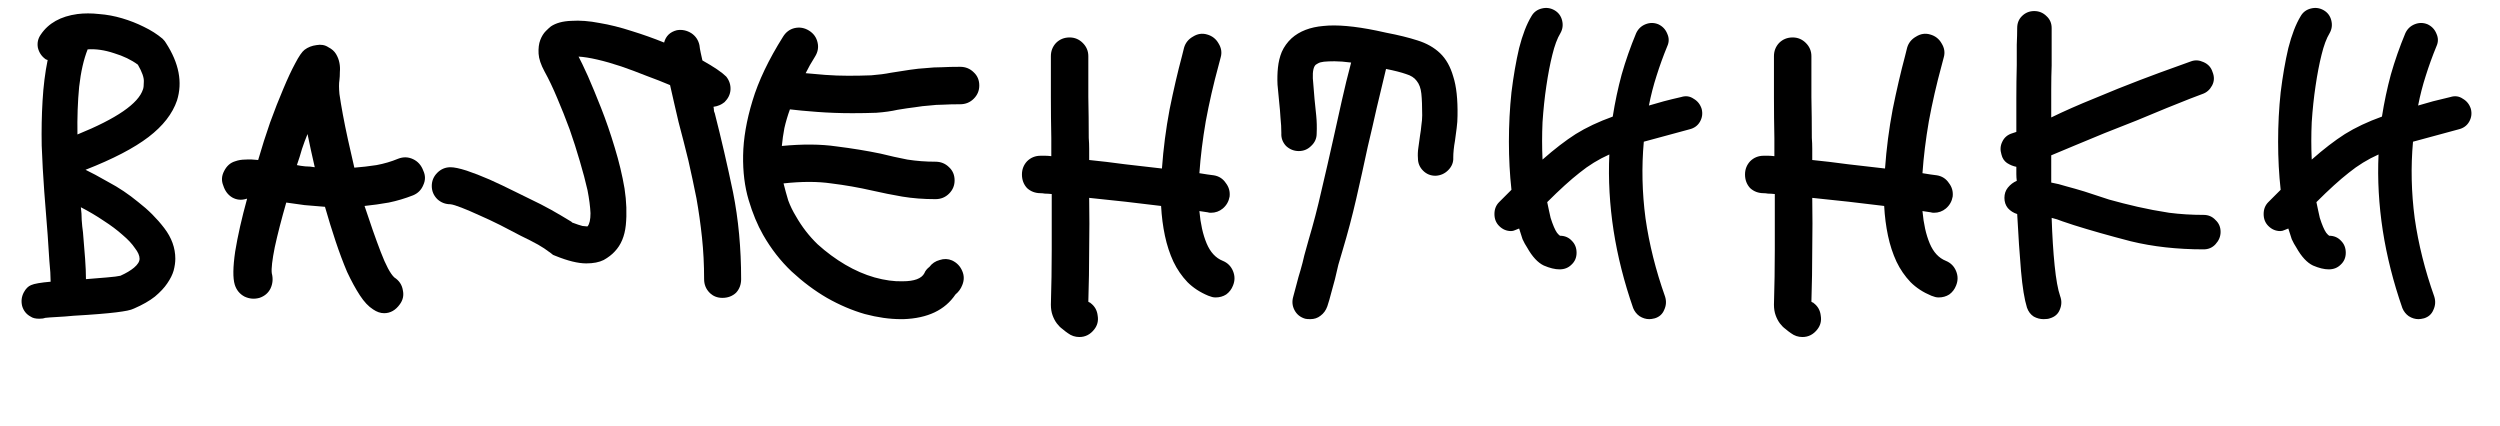
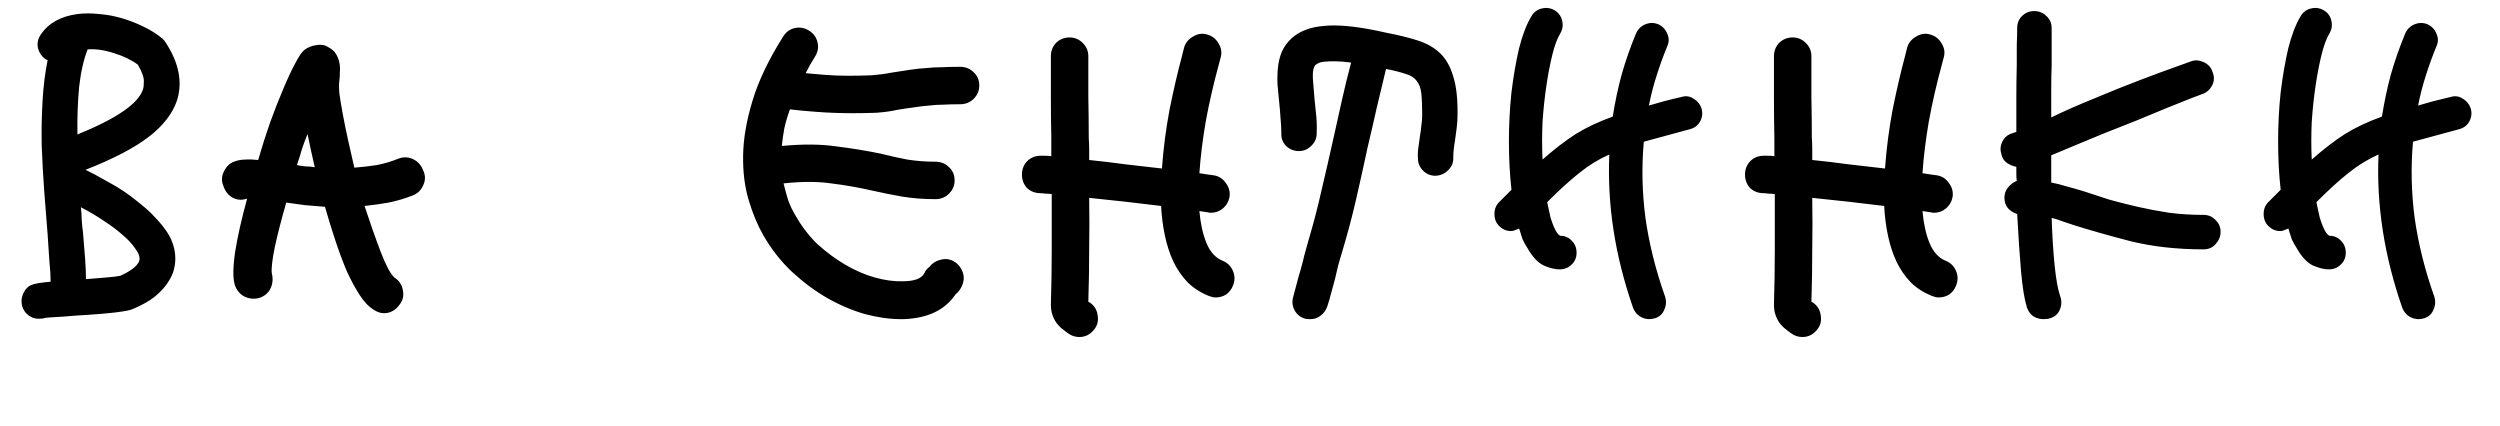
<svg xmlns="http://www.w3.org/2000/svg" width="282" height="48" viewBox="0 0 282 48" fill="none">
  <path d="M19.968 11.328C19.456 12.832 18.384 14.208 16.752 15.456C15.12 16.704 12.752 17.936 9.648 19.152C10.256 19.44 11.12 19.904 12.24 20.544C13.392 21.152 14.512 21.904 15.6 22.8C16.72 23.664 17.696 24.64 18.528 25.728C19.36 26.816 19.776 27.968 19.776 29.184C19.776 29.6 19.712 30.048 19.584 30.528C19.456 30.976 19.216 31.456 18.864 31.968C18.544 32.448 18.08 32.944 17.472 33.456C16.864 33.936 16.08 34.384 15.12 34.8C14.928 34.896 14.672 34.976 14.352 35.04C14.032 35.104 13.616 35.168 13.104 35.232C12.592 35.296 11.936 35.36 11.136 35.424C10.368 35.488 9.424 35.552 8.304 35.616C7.664 35.68 7.024 35.728 6.384 35.76C5.776 35.792 5.344 35.824 5.088 35.856C4.928 35.92 4.704 35.952 4.416 35.952C4 35.952 3.68 35.872 3.456 35.712C2.976 35.456 2.656 35.056 2.496 34.512C2.368 33.968 2.432 33.456 2.688 32.976C2.912 32.56 3.184 32.288 3.504 32.16C3.856 32 4.592 31.872 5.712 31.776C5.712 31.136 5.664 30.352 5.568 29.424C5.504 28.496 5.44 27.52 5.376 26.496C5.248 24.96 5.12 23.328 4.992 21.6C4.864 19.872 4.768 18.144 4.704 16.416C4.672 14.688 4.704 13.008 4.8 11.376C4.896 9.712 5.088 8.176 5.376 6.768C5.312 6.736 5.264 6.72 5.232 6.72C5.2 6.72 5.168 6.704 5.136 6.672C4.688 6.352 4.4 5.92 4.272 5.376C4.176 4.832 4.288 4.336 4.608 3.888C5.472 2.608 6.848 1.84 8.736 1.584C9.504 1.488 10.32 1.488 11.184 1.584C12.048 1.648 12.912 1.808 13.776 2.064C14.64 2.32 15.456 2.64 16.224 3.024C17.024 3.408 17.728 3.856 18.336 4.368C18.528 4.56 18.656 4.72 18.72 4.848C20.192 7.12 20.608 9.28 19.968 11.328ZM15.744 29.184C15.744 28.832 15.568 28.432 15.216 27.984C14.896 27.504 14.432 27.008 13.824 26.496C13.216 25.952 12.512 25.424 11.712 24.912C10.912 24.368 10.048 23.856 9.12 23.376C9.184 23.856 9.216 24.336 9.216 24.816C9.248 25.296 9.296 25.76 9.36 26.208C9.456 27.296 9.536 28.288 9.6 29.184C9.664 30.048 9.696 30.816 9.696 31.488C10.528 31.424 11.312 31.36 12.048 31.296C12.816 31.232 13.328 31.168 13.584 31.104C14.224 30.816 14.736 30.512 15.12 30.192C15.536 29.84 15.744 29.504 15.744 29.184ZM16.128 10.08C16.192 9.92 16.224 9.632 16.224 9.216C16.256 8.768 16.032 8.128 15.552 7.296C14.816 6.752 13.92 6.32 12.864 6C11.808 5.648 10.816 5.504 9.888 5.568C9.44 6.688 9.12 8.096 8.928 9.792C8.768 11.456 8.704 13.248 8.736 15.168C13.152 13.376 15.616 11.68 16.128 10.08ZM47.745 19.248C48.001 19.792 48.001 20.336 47.745 20.88C47.521 21.424 47.137 21.808 46.593 22.032C45.697 22.384 44.785 22.656 43.857 22.848C42.961 23.008 42.049 23.136 41.121 23.232C41.761 25.184 42.369 26.912 42.945 28.416C43.521 29.92 44.033 30.88 44.481 31.296C45.025 31.648 45.345 32.128 45.441 32.736C45.569 33.312 45.457 33.84 45.105 34.32C44.625 34.992 44.033 35.328 43.329 35.328C42.913 35.328 42.497 35.184 42.081 34.896C41.569 34.576 41.073 34.048 40.593 33.312C40.113 32.576 39.633 31.696 39.153 30.672C38.705 29.616 38.273 28.464 37.857 27.216C37.441 25.968 37.041 24.672 36.657 23.328C35.889 23.264 35.121 23.2 34.353 23.136C33.617 23.04 32.929 22.944 32.289 22.848C31.745 24.736 31.313 26.416 30.993 27.888C30.705 29.328 30.593 30.304 30.657 30.816C30.817 31.424 30.769 32 30.513 32.544C30.257 33.056 29.841 33.408 29.265 33.6C28.689 33.76 28.129 33.712 27.585 33.456C27.041 33.168 26.673 32.72 26.481 32.112C26.257 31.376 26.273 30.128 26.529 28.368C26.817 26.608 27.265 24.624 27.873 22.416H27.825C27.249 22.608 26.705 22.56 26.193 22.272C25.713 21.984 25.377 21.536 25.185 20.928C24.961 20.384 24.993 19.84 25.281 19.296C25.569 18.72 25.985 18.352 26.529 18.192C26.881 18.064 27.265 18 27.681 18C28.097 17.968 28.577 17.984 29.121 18.048C29.537 16.608 29.985 15.2 30.465 13.824C30.977 12.416 31.473 11.152 31.953 10.032C32.433 8.88 32.881 7.92 33.297 7.152C33.713 6.352 34.065 5.84 34.353 5.616C34.737 5.328 35.185 5.152 35.697 5.088C36.209 4.992 36.657 5.072 37.041 5.328C37.425 5.52 37.713 5.776 37.905 6.096C38.097 6.416 38.225 6.752 38.289 7.104C38.353 7.424 38.369 7.76 38.337 8.112C38.337 8.464 38.321 8.768 38.289 9.024C38.225 9.408 38.225 9.936 38.289 10.608C38.385 11.28 38.513 12.048 38.673 12.912C38.833 13.776 39.025 14.72 39.249 15.744C39.473 16.768 39.713 17.824 39.969 18.912C40.801 18.848 41.633 18.752 42.465 18.624C43.329 18.464 44.145 18.224 44.913 17.904C45.489 17.68 46.049 17.696 46.593 17.952C47.137 18.208 47.521 18.64 47.745 19.248ZM33.489 18.624C33.777 18.688 34.097 18.736 34.449 18.768C34.801 18.768 35.153 18.8 35.505 18.864C35.345 18.192 35.201 17.552 35.073 16.944C34.945 16.336 34.817 15.728 34.689 15.12C34.465 15.664 34.257 16.224 34.065 16.8C33.905 17.376 33.713 17.984 33.489 18.624ZM96.159 12.768C94.783 12.768 93.455 12.72 92.175 12.624C90.895 12.528 89.871 12.432 89.103 12.336C88.847 13.04 88.639 13.744 88.479 14.448C88.351 15.12 88.255 15.792 88.191 16.464C90.527 16.24 92.575 16.256 94.335 16.512C96.127 16.736 97.791 17.008 99.327 17.328C100.351 17.584 101.359 17.808 102.351 18C103.375 18.16 104.431 18.24 105.519 18.24C106.127 18.24 106.639 18.448 107.055 18.864C107.471 19.248 107.679 19.744 107.679 20.352C107.679 20.928 107.471 21.424 107.055 21.84C106.639 22.256 106.127 22.464 105.519 22.464C104.175 22.464 102.927 22.368 101.775 22.176C100.655 21.984 99.535 21.76 98.415 21.504C96.879 21.152 95.327 20.88 93.759 20.688C92.223 20.464 90.431 20.464 88.383 20.688C88.543 21.328 88.719 21.968 88.911 22.608C89.135 23.216 89.423 23.808 89.775 24.384C90.447 25.568 91.263 26.624 92.223 27.552C93.215 28.448 94.255 29.216 95.343 29.856C96.431 30.496 97.535 30.976 98.655 31.296C99.807 31.616 100.863 31.76 101.823 31.728C103.135 31.728 103.951 31.424 104.271 30.816C104.367 30.56 104.559 30.32 104.847 30.096C105.135 29.712 105.519 29.456 105.999 29.328C106.479 29.168 106.943 29.184 107.391 29.376C107.935 29.632 108.319 30.032 108.543 30.576C108.767 31.088 108.767 31.616 108.543 32.16C108.383 32.576 108.127 32.928 107.775 33.216C106.591 34.976 104.639 35.904 101.919 36H101.631C100.351 36 98.991 35.808 97.551 35.424C96.111 35.008 94.687 34.4 93.279 33.6C91.903 32.8 90.575 31.808 89.295 30.624C88.047 29.44 86.975 28.064 86.079 26.496C85.439 25.376 84.895 24.064 84.447 22.56C83.999 21.056 83.791 19.376 83.823 17.52C83.855 15.632 84.207 13.584 84.879 11.376C85.551 9.136 86.703 6.72 88.335 4.128C88.655 3.616 89.087 3.296 89.631 3.168C90.207 3.04 90.751 3.136 91.263 3.456C91.775 3.776 92.095 4.224 92.223 4.8C92.351 5.344 92.255 5.872 91.935 6.384C91.743 6.704 91.551 7.024 91.359 7.344C91.199 7.632 91.039 7.936 90.879 8.256C91.519 8.32 92.255 8.384 93.087 8.448C93.951 8.512 94.815 8.544 95.679 8.544C96.575 8.544 97.439 8.528 98.271 8.496C99.103 8.432 99.839 8.336 100.479 8.208C101.311 8.08 102.031 7.968 102.639 7.872C103.279 7.776 103.887 7.712 104.463 7.68C105.039 7.616 105.631 7.584 106.239 7.584C106.847 7.552 107.535 7.536 108.303 7.536C108.911 7.536 109.423 7.744 109.839 8.16C110.255 8.544 110.463 9.04 110.463 9.648C110.463 10.224 110.255 10.72 109.839 11.136C109.423 11.552 108.911 11.76 108.303 11.76C107.567 11.76 106.927 11.776 106.383 11.808C105.871 11.808 105.359 11.84 104.847 11.904C104.335 11.936 103.791 12 103.215 12.096C102.671 12.16 102.015 12.256 101.247 12.384C100.543 12.544 99.743 12.656 98.847 12.72C97.983 12.752 97.087 12.768 96.159 12.768ZM137.931 29.424C138.475 29.648 138.859 30.032 139.083 30.576C139.307 31.12 139.307 31.664 139.083 32.208C138.923 32.624 138.667 32.96 138.315 33.216C137.963 33.44 137.563 33.552 137.115 33.552C136.987 33.552 136.859 33.536 136.731 33.504C136.603 33.472 136.459 33.424 136.299 33.36C135.371 32.976 134.587 32.464 133.947 31.824C133.307 31.152 132.779 30.384 132.363 29.52C131.947 28.624 131.627 27.648 131.403 26.592C131.179 25.536 131.035 24.416 130.971 23.232C129.691 23.072 128.347 22.912 126.939 22.752C125.531 22.592 124.171 22.448 122.859 22.32C122.891 24.24 122.891 26.176 122.859 28.128C122.859 30.08 122.827 32.048 122.763 34.032C122.827 34.096 122.891 34.128 122.955 34.128L123.003 34.176C123.483 34.528 123.755 35.008 123.819 35.616C123.915 36.192 123.787 36.704 123.435 37.152C122.987 37.728 122.427 38.016 121.755 38.016C121.275 38.016 120.843 37.872 120.459 37.584C120.267 37.456 120.059 37.296 119.835 37.104C119.611 36.944 119.403 36.736 119.211 36.48C119.019 36.224 118.859 35.92 118.731 35.568C118.603 35.216 118.539 34.816 118.539 34.368C118.603 32.256 118.635 30.176 118.635 28.128C118.635 26.048 118.635 23.968 118.635 21.888C118.347 21.856 118.091 21.84 117.867 21.84C117.675 21.808 117.515 21.792 117.387 21.792C116.779 21.792 116.267 21.6 115.851 21.216C115.467 20.8 115.275 20.288 115.275 19.68C115.275 19.104 115.467 18.608 115.851 18.192C116.267 17.776 116.779 17.568 117.387 17.568C117.547 17.568 117.723 17.568 117.915 17.568C118.107 17.568 118.331 17.584 118.587 17.616V15.6C118.555 14.064 118.539 12.528 118.539 10.992C118.539 9.424 118.539 7.872 118.539 6.336C118.539 5.76 118.731 5.264 119.115 4.848C119.531 4.432 120.043 4.224 120.651 4.224C121.227 4.224 121.723 4.432 122.139 4.848C122.555 5.264 122.763 5.76 122.763 6.336C122.763 7.872 122.763 9.408 122.763 10.944C122.795 12.48 122.811 14.016 122.811 15.552C122.843 15.968 122.859 16.384 122.859 16.8C122.859 17.216 122.859 17.632 122.859 18.048C124.139 18.176 125.483 18.336 126.891 18.528C128.331 18.688 129.723 18.848 131.067 19.008C131.227 16.768 131.515 14.544 131.931 12.336C132.379 10.128 132.843 8.128 133.323 6.336L133.563 5.376C133.723 4.832 134.059 4.416 134.571 4.128C135.083 3.808 135.611 3.728 136.155 3.888C136.731 4.048 137.163 4.384 137.451 4.896C137.771 5.408 137.851 5.936 137.691 6.48L137.451 7.392C136.875 9.504 136.395 11.6 136.011 13.68C135.659 15.728 135.419 17.68 135.291 19.536C135.643 19.6 135.947 19.648 136.203 19.68C136.459 19.712 136.699 19.744 136.923 19.776C137.499 19.872 137.947 20.16 138.267 20.64C138.619 21.088 138.763 21.6 138.699 22.176C138.603 22.72 138.347 23.168 137.931 23.52C137.547 23.84 137.099 24 136.587 24C136.427 24 136.315 23.984 136.251 23.952C136.027 23.92 135.707 23.872 135.291 23.808C135.419 25.248 135.691 26.464 136.107 27.456C136.523 28.448 137.131 29.104 137.931 29.424ZM156.392 3.696C157.736 3.952 158.904 4.24 159.896 4.56C160.92 4.88 161.768 5.36 162.44 6C163.112 6.64 163.608 7.52 163.928 8.64C164.28 9.728 164.44 11.2 164.408 13.056C164.408 13.504 164.376 13.968 164.312 14.448C164.248 14.928 164.184 15.408 164.12 15.888C164.056 16.24 164.008 16.576 163.976 16.896C163.944 17.216 163.928 17.504 163.928 17.76C163.96 18.304 163.768 18.784 163.352 19.2C162.968 19.584 162.504 19.792 161.96 19.824H161.912C161.368 19.824 160.904 19.632 160.52 19.248C160.136 18.864 159.944 18.4 159.944 17.856C159.912 17.472 159.928 17.072 159.992 16.656C160.056 16.208 160.12 15.744 160.184 15.264C160.248 14.912 160.296 14.544 160.328 14.16C160.392 13.744 160.424 13.36 160.424 13.008C160.424 11.984 160.392 11.168 160.328 10.56C160.264 9.952 160.088 9.472 159.8 9.12C159.544 8.768 159.144 8.512 158.6 8.352C158.056 8.16 157.304 7.968 156.344 7.776C155.992 9.248 155.64 10.72 155.288 12.192C154.968 13.632 154.632 15.088 154.28 16.56C153.864 18.512 153.432 20.464 152.984 22.416C152.536 24.368 152.024 26.304 151.448 28.224C151.288 28.768 151.128 29.312 150.968 29.856C150.84 30.4 150.712 30.944 150.584 31.488C150.424 32.032 150.28 32.56 150.152 33.072C150.024 33.584 149.88 34.08 149.72 34.56C149.56 35.008 149.304 35.36 148.952 35.616C148.632 35.872 148.248 36 147.8 36C147.544 36 147.352 35.984 147.224 35.952C146.68 35.792 146.28 35.472 146.024 34.992C145.768 34.512 145.72 34 145.88 33.456C146.008 32.976 146.136 32.496 146.264 32.016C146.392 31.504 146.536 30.992 146.696 30.48C146.856 29.936 147 29.376 147.128 28.8C147.288 28.224 147.448 27.648 147.608 27.072C148.152 25.248 148.632 23.408 149.048 21.552C149.496 19.664 149.944 17.712 150.392 15.696C150.712 14.256 151.032 12.816 151.352 11.376C151.672 9.936 152.024 8.496 152.408 7.056C151.672 6.96 151.048 6.912 150.536 6.912C150.056 6.912 149.656 6.928 149.336 6.96C149.048 6.992 148.824 7.056 148.664 7.152C148.536 7.216 148.456 7.264 148.424 7.296C148.168 7.52 148.056 8.032 148.088 8.832C148.152 9.632 148.216 10.416 148.28 11.184C148.344 11.76 148.408 12.384 148.472 13.056C148.536 13.696 148.552 14.368 148.52 15.072C148.52 15.616 148.312 16.08 147.896 16.464C147.512 16.848 147.048 17.04 146.504 17.04C145.96 17.04 145.48 16.848 145.064 16.464C144.68 16.048 144.504 15.568 144.536 15.024C144.536 14.448 144.504 13.872 144.44 13.296C144.408 12.72 144.36 12.144 144.296 11.568C144.232 10.896 144.168 10.224 144.104 9.552C144.072 8.88 144.088 8.24 144.152 7.632C144.216 6.992 144.36 6.4 144.584 5.856C144.84 5.28 145.208 4.768 145.688 4.32C146.584 3.52 147.784 3.056 149.288 2.928C150.792 2.768 152.792 2.944 155.288 3.456L156.392 3.696ZM191.949 12.288C192.077 12.8 192.013 13.28 191.757 13.728C191.501 14.176 191.101 14.464 190.557 14.592C189.533 14.88 188.589 15.136 187.725 15.36C186.893 15.584 186.125 15.792 185.421 15.984C185.165 18.832 185.229 21.712 185.613 24.624C186.029 27.536 186.765 30.48 187.821 33.456C187.981 33.968 187.949 34.464 187.725 34.944C187.533 35.424 187.181 35.744 186.669 35.904C186.413 35.968 186.205 36 186.045 36C185.661 36 185.293 35.888 184.941 35.664C184.621 35.44 184.381 35.136 184.221 34.752C183.197 31.808 182.461 28.896 182.013 26.016C181.565 23.104 181.405 20.24 181.533 17.424C180.317 17.968 179.197 18.656 178.173 19.488C177.149 20.288 175.933 21.392 174.525 22.8C174.589 23.12 174.653 23.424 174.717 23.712C174.781 24 174.845 24.288 174.909 24.576C175.165 25.376 175.405 25.936 175.629 26.256C175.757 26.416 175.869 26.528 175.965 26.592C176.509 26.592 176.957 26.784 177.309 27.168C177.661 27.52 177.837 27.968 177.837 28.512C177.837 29.056 177.645 29.504 177.261 29.856C176.909 30.208 176.461 30.384 175.917 30.384C175.405 30.384 174.813 30.24 174.141 29.952C173.469 29.632 172.845 28.96 172.269 27.936C172.077 27.648 171.901 27.328 171.741 26.976C171.613 26.592 171.485 26.192 171.357 25.776C171.197 25.84 171.037 25.904 170.877 25.968C170.749 26.032 170.605 26.064 170.445 26.064C169.933 26.064 169.485 25.872 169.101 25.488C168.749 25.136 168.573 24.688 168.573 24.144C168.573 23.6 168.749 23.152 169.101 22.8L169.581 22.32L170.493 21.408C170.301 19.68 170.205 17.872 170.205 15.984C170.205 14.064 170.301 12.208 170.493 10.416C170.717 8.592 171.005 6.928 171.357 5.424C171.741 3.92 172.205 2.72 172.749 1.824C173.005 1.376 173.389 1.088 173.901 0.96C174.413 0.832 174.893 0.896 175.341 1.152C175.789 1.408 176.077 1.792 176.205 2.304C176.333 2.816 176.269 3.296 176.013 3.744C175.661 4.32 175.357 5.136 175.101 6.192C174.845 7.216 174.621 8.384 174.429 9.696C174.237 10.976 174.093 12.336 173.997 13.776C173.933 15.216 173.933 16.624 173.997 18C175.341 16.816 176.589 15.856 177.741 15.12C178.925 14.384 180.317 13.728 181.917 13.152C182.173 11.52 182.509 9.936 182.925 8.4C183.373 6.832 183.917 5.28 184.557 3.744C184.781 3.264 185.133 2.928 185.613 2.736C186.093 2.544 186.573 2.544 187.053 2.736C187.533 2.96 187.869 3.312 188.061 3.792C188.285 4.272 188.285 4.752 188.061 5.232C187.613 6.32 187.213 7.424 186.861 8.544C186.509 9.632 186.221 10.752 185.997 11.904C186.541 11.744 187.101 11.584 187.677 11.424C188.285 11.264 188.941 11.104 189.645 10.944C190.157 10.784 190.621 10.848 191.037 11.136C191.485 11.392 191.789 11.776 191.949 12.288ZM219.494 29.424C220.038 29.648 220.422 30.032 220.646 30.576C220.87 31.12 220.87 31.664 220.646 32.208C220.486 32.624 220.23 32.96 219.878 33.216C219.526 33.44 219.126 33.552 218.677 33.552C218.55 33.552 218.422 33.536 218.294 33.504C218.166 33.472 218.022 33.424 217.862 33.36C216.934 32.976 216.15 32.464 215.51 31.824C214.87 31.152 214.342 30.384 213.926 29.52C213.51 28.624 213.19 27.648 212.966 26.592C212.742 25.536 212.598 24.416 212.534 23.232C211.254 23.072 209.91 22.912 208.502 22.752C207.094 22.592 205.734 22.448 204.422 22.32C204.454 24.24 204.454 26.176 204.422 28.128C204.422 30.08 204.39 32.048 204.326 34.032C204.39 34.096 204.454 34.128 204.518 34.128L204.566 34.176C205.046 34.528 205.318 35.008 205.382 35.616C205.478 36.192 205.35 36.704 204.998 37.152C204.55 37.728 203.99 38.016 203.318 38.016C202.838 38.016 202.406 37.872 202.022 37.584C201.83 37.456 201.622 37.296 201.398 37.104C201.174 36.944 200.966 36.736 200.773 36.48C200.582 36.224 200.422 35.92 200.294 35.568C200.166 35.216 200.102 34.816 200.102 34.368C200.166 32.256 200.198 30.176 200.198 28.128C200.198 26.048 200.198 23.968 200.198 21.888C199.91 21.856 199.654 21.84 199.43 21.84C199.238 21.808 199.078 21.792 198.95 21.792C198.342 21.792 197.83 21.6 197.414 21.216C197.03 20.8 196.838 20.288 196.838 19.68C196.838 19.104 197.03 18.608 197.414 18.192C197.83 17.776 198.342 17.568 198.95 17.568C199.11 17.568 199.286 17.568 199.478 17.568C199.67 17.568 199.894 17.584 200.15 17.616V15.6C200.118 14.064 200.102 12.528 200.102 10.992C200.102 9.424 200.102 7.872 200.102 6.336C200.102 5.76 200.294 5.264 200.678 4.848C201.094 4.432 201.606 4.224 202.214 4.224C202.79 4.224 203.286 4.432 203.702 4.848C204.118 5.264 204.326 5.76 204.326 6.336C204.326 7.872 204.326 9.408 204.326 10.944C204.358 12.48 204.374 14.016 204.374 15.552C204.406 15.968 204.422 16.384 204.422 16.8C204.422 17.216 204.422 17.632 204.422 18.048C205.702 18.176 207.046 18.336 208.454 18.528C209.894 18.688 211.286 18.848 212.63 19.008C212.79 16.768 213.078 14.544 213.494 12.336C213.942 10.128 214.406 8.128 214.886 6.336L215.126 5.376C215.286 4.832 215.622 4.416 216.134 4.128C216.646 3.808 217.174 3.728 217.718 3.888C218.294 4.048 218.726 4.384 219.014 4.896C219.334 5.408 219.414 5.936 219.254 6.48L219.014 7.392C218.438 9.504 217.958 11.6 217.574 13.68C217.222 15.728 216.982 17.68 216.854 19.536C217.206 19.6 217.51 19.648 217.766 19.68C218.022 19.712 218.262 19.744 218.486 19.776C219.062 19.872 219.51 20.16 219.83 20.64C220.182 21.088 220.326 21.6 220.262 22.176C220.166 22.72 219.91 23.168 219.494 23.52C219.11 23.84 218.662 24 218.15 24C217.99 24 217.878 23.984 217.814 23.952C217.59 23.92 217.27 23.872 216.854 23.808C216.982 25.248 217.254 26.464 217.67 27.456C218.086 28.448 218.694 29.104 219.494 29.424ZM248.563 24.24C249.107 24.24 249.555 24.432 249.907 24.816C250.291 25.168 250.483 25.616 250.483 26.16C250.483 26.672 250.291 27.136 249.907 27.552C249.555 27.936 249.107 28.128 248.563 28.128C245.587 28.128 242.851 27.824 240.355 27.216C237.891 26.576 235.747 25.968 233.923 25.392C233.475 25.232 233.043 25.088 232.627 24.96C232.243 24.8 231.843 24.672 231.427 24.576C231.491 26.592 231.603 28.384 231.763 29.952C231.923 31.52 232.131 32.672 232.387 33.408C232.579 33.92 232.563 34.432 232.339 34.944C232.147 35.424 231.779 35.744 231.235 35.904C231.075 35.968 230.835 36 230.515 36C230.131 36 229.763 35.904 229.411 35.712C229.059 35.488 228.803 35.152 228.643 34.704C228.355 33.776 228.131 32.4 227.971 30.576C227.811 28.72 227.667 26.576 227.539 24.144C227.123 24.016 226.771 23.792 226.483 23.472C226.227 23.152 226.099 22.768 226.099 22.32C226.099 21.872 226.227 21.488 226.483 21.168C226.771 20.816 227.107 20.56 227.491 20.4C227.459 20.144 227.443 19.888 227.443 19.632C227.443 19.376 227.443 19.104 227.443 18.816C227.091 18.752 226.739 18.608 226.387 18.384C226.067 18.16 225.859 17.84 225.763 17.424C225.603 16.912 225.635 16.432 225.859 15.984C226.083 15.504 226.467 15.184 227.011 15.024L227.443 14.88C227.443 13.632 227.443 12.368 227.443 11.088C227.443 9.808 227.459 8.56 227.491 7.344C227.491 6.512 227.491 5.744 227.491 5.04C227.523 4.304 227.539 3.68 227.539 3.168C227.539 2.624 227.715 2.176 228.067 1.824C228.451 1.44 228.915 1.248 229.459 1.248C230.003 1.248 230.467 1.44 230.851 1.824C231.235 2.176 231.427 2.624 231.427 3.168V7.392C231.395 8.192 231.379 9.088 231.379 10.08C231.379 11.072 231.379 12.128 231.379 13.248C232.819 12.544 234.451 11.824 236.275 11.088C238.099 10.32 239.811 9.632 241.411 9.024C243.011 8.416 244.355 7.92 245.443 7.536C246.563 7.12 247.139 6.912 247.171 6.912C247.619 6.752 248.083 6.784 248.563 7.008C249.075 7.232 249.411 7.6 249.571 8.112C249.795 8.656 249.779 9.168 249.523 9.648C249.267 10.128 248.899 10.448 248.419 10.608C248.227 10.672 247.763 10.848 247.027 11.136C246.323 11.424 245.443 11.776 244.387 12.192C243.363 12.608 242.243 13.072 241.027 13.584C239.811 14.064 238.595 14.544 237.379 15.024C236.195 15.504 235.075 15.968 234.019 16.416C232.963 16.864 232.083 17.232 231.379 17.52V20.592C231.923 20.688 232.499 20.832 233.107 21.024C233.715 21.184 234.387 21.376 235.123 21.6C235.987 21.888 236.915 22.192 237.907 22.512C238.931 22.8 240.003 23.072 241.123 23.328C242.243 23.584 243.427 23.808 244.675 24C245.923 24.16 247.219 24.24 248.563 24.24ZM278.715 12.288C278.843 12.8 278.779 13.28 278.523 13.728C278.267 14.176 277.867 14.464 277.323 14.592C276.299 14.88 275.355 15.136 274.491 15.36C273.659 15.584 272.891 15.792 272.187 15.984C271.931 18.832 271.995 21.712 272.379 24.624C272.795 27.536 273.531 30.48 274.587 33.456C274.747 33.968 274.715 34.464 274.491 34.944C274.299 35.424 273.947 35.744 273.435 35.904C273.179 35.968 272.971 36 272.811 36C272.427 36 272.059 35.888 271.707 35.664C271.387 35.44 271.147 35.136 270.987 34.752C269.963 31.808 269.227 28.896 268.779 26.016C268.331 23.104 268.171 20.24 268.299 17.424C267.083 17.968 265.963 18.656 264.939 19.488C263.915 20.288 262.699 21.392 261.291 22.8C261.355 23.12 261.419 23.424 261.483 23.712C261.547 24 261.611 24.288 261.675 24.576C261.931 25.376 262.171 25.936 262.395 26.256C262.523 26.416 262.635 26.528 262.731 26.592C263.275 26.592 263.723 26.784 264.075 27.168C264.427 27.52 264.603 27.968 264.603 28.512C264.603 29.056 264.411 29.504 264.027 29.856C263.675 30.208 263.227 30.384 262.683 30.384C262.171 30.384 261.579 30.24 260.907 29.952C260.235 29.632 259.611 28.96 259.035 27.936C258.843 27.648 258.667 27.328 258.507 26.976C258.379 26.592 258.251 26.192 258.123 25.776C257.963 25.84 257.803 25.904 257.643 25.968C257.515 26.032 257.371 26.064 257.211 26.064C256.699 26.064 256.251 25.872 255.867 25.488C255.515 25.136 255.339 24.688 255.339 24.144C255.339 23.6 255.515 23.152 255.867 22.8L256.347 22.32L257.259 21.408C257.067 19.68 256.971 17.872 256.971 15.984C256.971 14.064 257.067 12.208 257.259 10.416C257.483 8.592 257.771 6.928 258.123 5.424C258.507 3.92 258.971 2.72 259.515 1.824C259.771 1.376 260.155 1.088 260.667 0.96C261.179 0.832 261.659 0.896 262.107 1.152C262.555 1.408 262.843 1.792 262.971 2.304C263.099 2.816 263.035 3.296 262.779 3.744C262.427 4.32 262.123 5.136 261.867 6.192C261.611 7.216 261.387 8.384 261.195 9.696C261.003 10.976 260.859 12.336 260.763 13.776C260.699 15.216 260.699 16.624 260.763 18C262.107 16.816 263.355 15.856 264.507 15.12C265.691 14.384 267.083 13.728 268.683 13.152C268.939 11.52 269.275 9.936 269.691 8.4C270.139 6.832 270.683 5.28 271.323 3.744C271.547 3.264 271.899 2.928 272.379 2.736C272.859 2.544 273.339 2.544 273.819 2.736C274.299 2.96 274.635 3.312 274.827 3.792C275.051 4.272 275.051 4.752 274.827 5.232C274.379 6.32 273.979 7.424 273.627 8.544C273.275 9.632 272.987 10.752 272.763 11.904C273.307 11.744 273.867 11.584 274.443 11.424C275.051 11.264 275.707 11.104 276.411 10.944C276.923 10.784 277.387 10.848 277.803 11.136C278.251 11.392 278.555 11.776 278.715 12.288Z" fill="black" />
-   <path d="M50.816 18.864C50.24 18.864 49.744 19.072 49.328 19.488C48.912 19.904 48.704 20.4 48.704 20.976C48.704 21.552 48.912 22.048 49.328 22.464C49.744 22.848 50.24 23.04 50.816 23.04C51.072 23.072 51.488 23.2 52.064 23.424C52.64 23.648 53.312 23.936 54.08 24.288C54.816 24.608 55.6 24.976 56.432 25.392C57.232 25.808 58 26.208 58.736 26.592C59.472 26.944 60.128 27.28 60.704 27.6C61.248 27.92 61.616 28.16 61.808 28.32L62.144 28.56C62.208 28.624 62.288 28.688 62.384 28.752C62.448 28.784 62.528 28.816 62.624 28.848C64.032 29.424 65.2 29.712 66.128 29.712C66.928 29.712 67.584 29.584 68.096 29.328C68.608 29.04 69.024 28.72 69.344 28.368C70.048 27.632 70.464 26.64 70.592 25.392C70.72 24.112 70.672 22.736 70.448 21.264C70.192 19.76 69.824 18.224 69.344 16.656C68.864 15.056 68.352 13.568 67.808 12.192C67.264 10.816 66.768 9.616 66.32 8.592C65.84 7.536 65.488 6.8 65.264 6.384C65.84 6.416 66.544 6.528 67.376 6.72C68.208 6.912 69.104 7.168 70.064 7.488C70.992 7.808 71.936 8.16 72.896 8.544C73.856 8.896 74.752 9.248 75.584 9.6C75.744 10.304 75.904 11.008 76.064 11.712C76.224 12.384 76.384 13.072 76.544 13.776C76.928 15.216 77.296 16.656 77.648 18.096C77.968 19.504 78.272 20.928 78.56 22.368C78.816 23.808 79.024 25.28 79.184 26.784C79.344 28.288 79.424 29.856 79.424 31.488C79.424 32.096 79.632 32.608 80.048 33.024C80.432 33.408 80.912 33.6 81.488 33.6C82.096 33.6 82.608 33.408 83.024 33.024C83.408 32.608 83.6 32.096 83.6 31.488C83.6 28 83.296 24.736 82.688 21.696C82.048 18.624 81.36 15.648 80.624 12.768C80.56 12.64 80.528 12.528 80.528 12.432C80.528 12.304 80.512 12.176 80.48 12.048C80.96 11.984 81.376 11.808 81.728 11.52C82.144 11.104 82.368 10.64 82.4 10.128C82.432 9.584 82.272 9.088 81.92 8.64C81.44 8.16 80.544 7.552 79.232 6.816C79.168 6.528 79.104 6.24 79.04 5.952C78.976 5.664 78.928 5.376 78.896 5.088C78.768 4.512 78.464 4.064 77.984 3.744C77.472 3.424 76.928 3.312 76.352 3.408C75.584 3.6 75.104 4.064 74.912 4.8C73.728 4.32 72.512 3.888 71.264 3.504C69.984 3.088 68.768 2.784 67.616 2.592C66.464 2.368 65.408 2.288 64.448 2.352C63.488 2.384 62.72 2.592 62.144 2.976C62.016 3.072 61.824 3.248 61.568 3.504C61.312 3.76 61.104 4.096 60.944 4.512C60.784 4.928 60.72 5.44 60.752 6.048C60.784 6.624 61.008 7.296 61.424 8.064C61.904 8.928 62.384 9.936 62.864 11.088C63.344 12.208 63.808 13.376 64.256 14.592C64.672 15.776 65.056 16.976 65.408 18.192C65.76 19.376 66.048 20.464 66.272 21.456C66.464 22.448 66.576 23.312 66.608 24.048C66.608 24.784 66.496 25.28 66.272 25.536H66.176C66.112 25.536 65.952 25.52 65.696 25.488C65.44 25.424 65.056 25.296 64.544 25.104L64.448 25.008C64.256 24.88 63.856 24.64 63.248 24.288C62.608 23.904 61.856 23.488 60.992 23.04C60.096 22.592 59.152 22.128 58.16 21.648C57.136 21.136 56.16 20.672 55.232 20.256C54.272 19.84 53.408 19.504 52.64 19.248C51.84 18.992 51.232 18.864 50.816 18.864Z" fill="black" />
</svg>